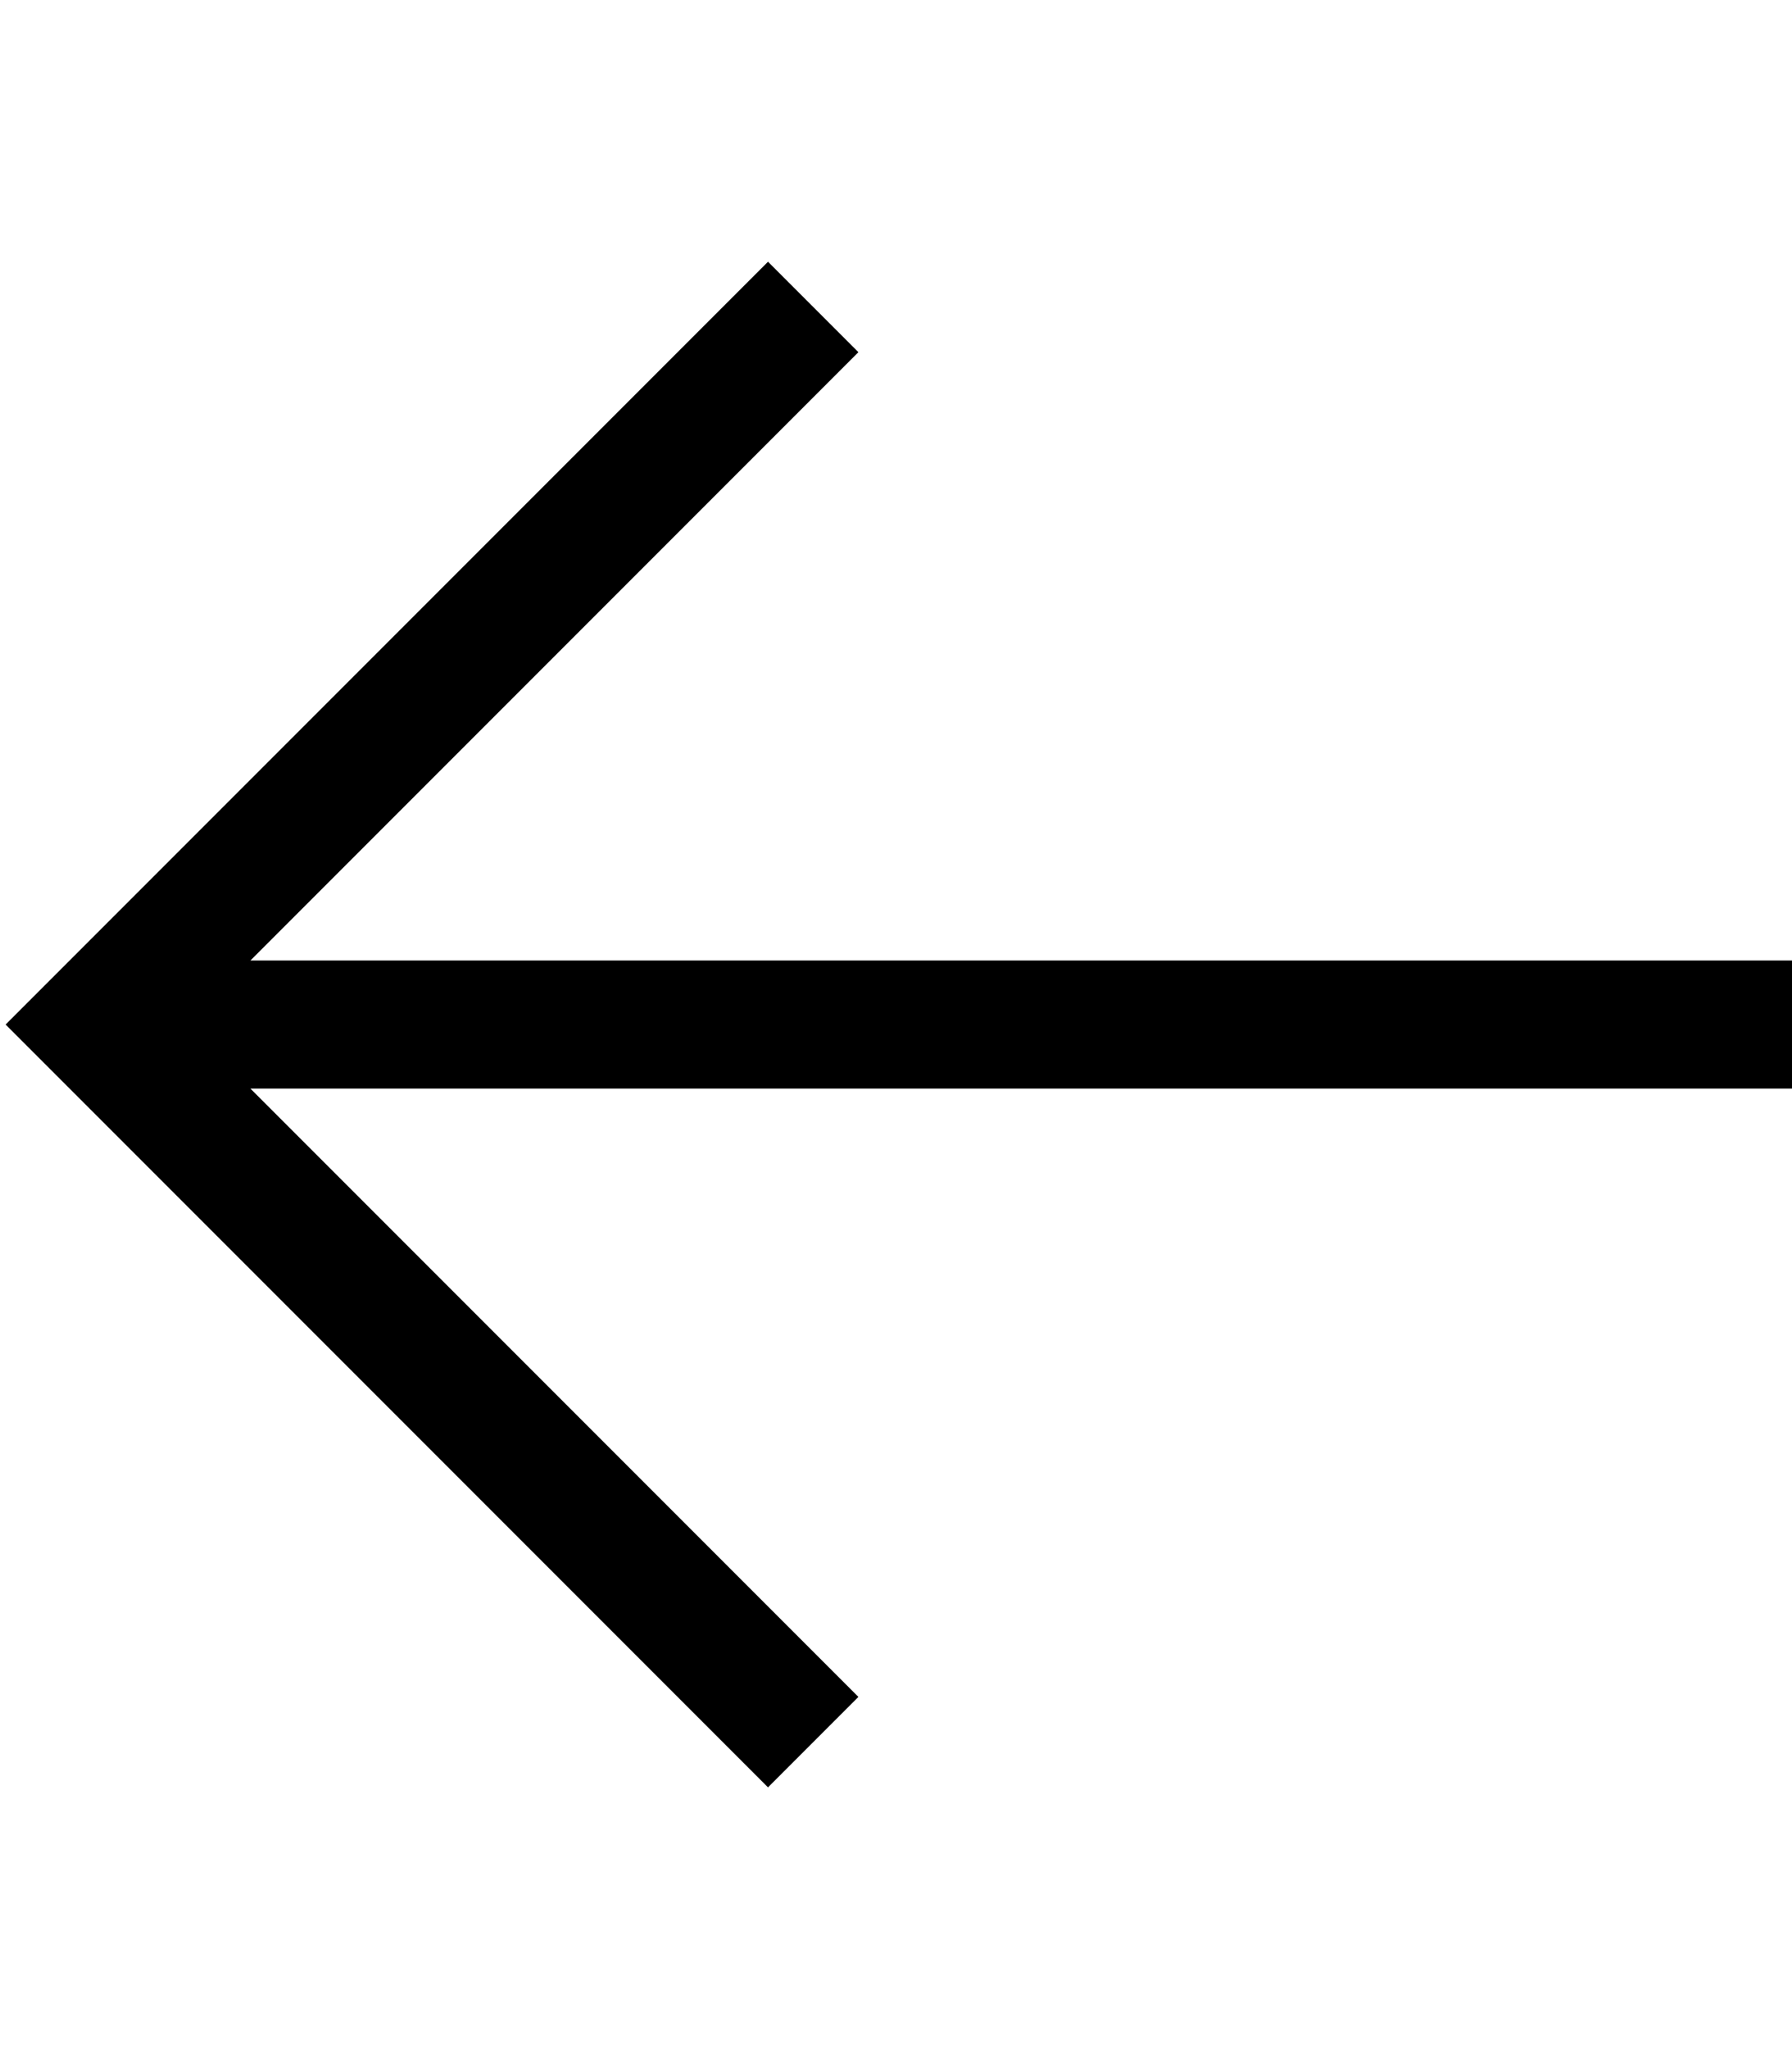
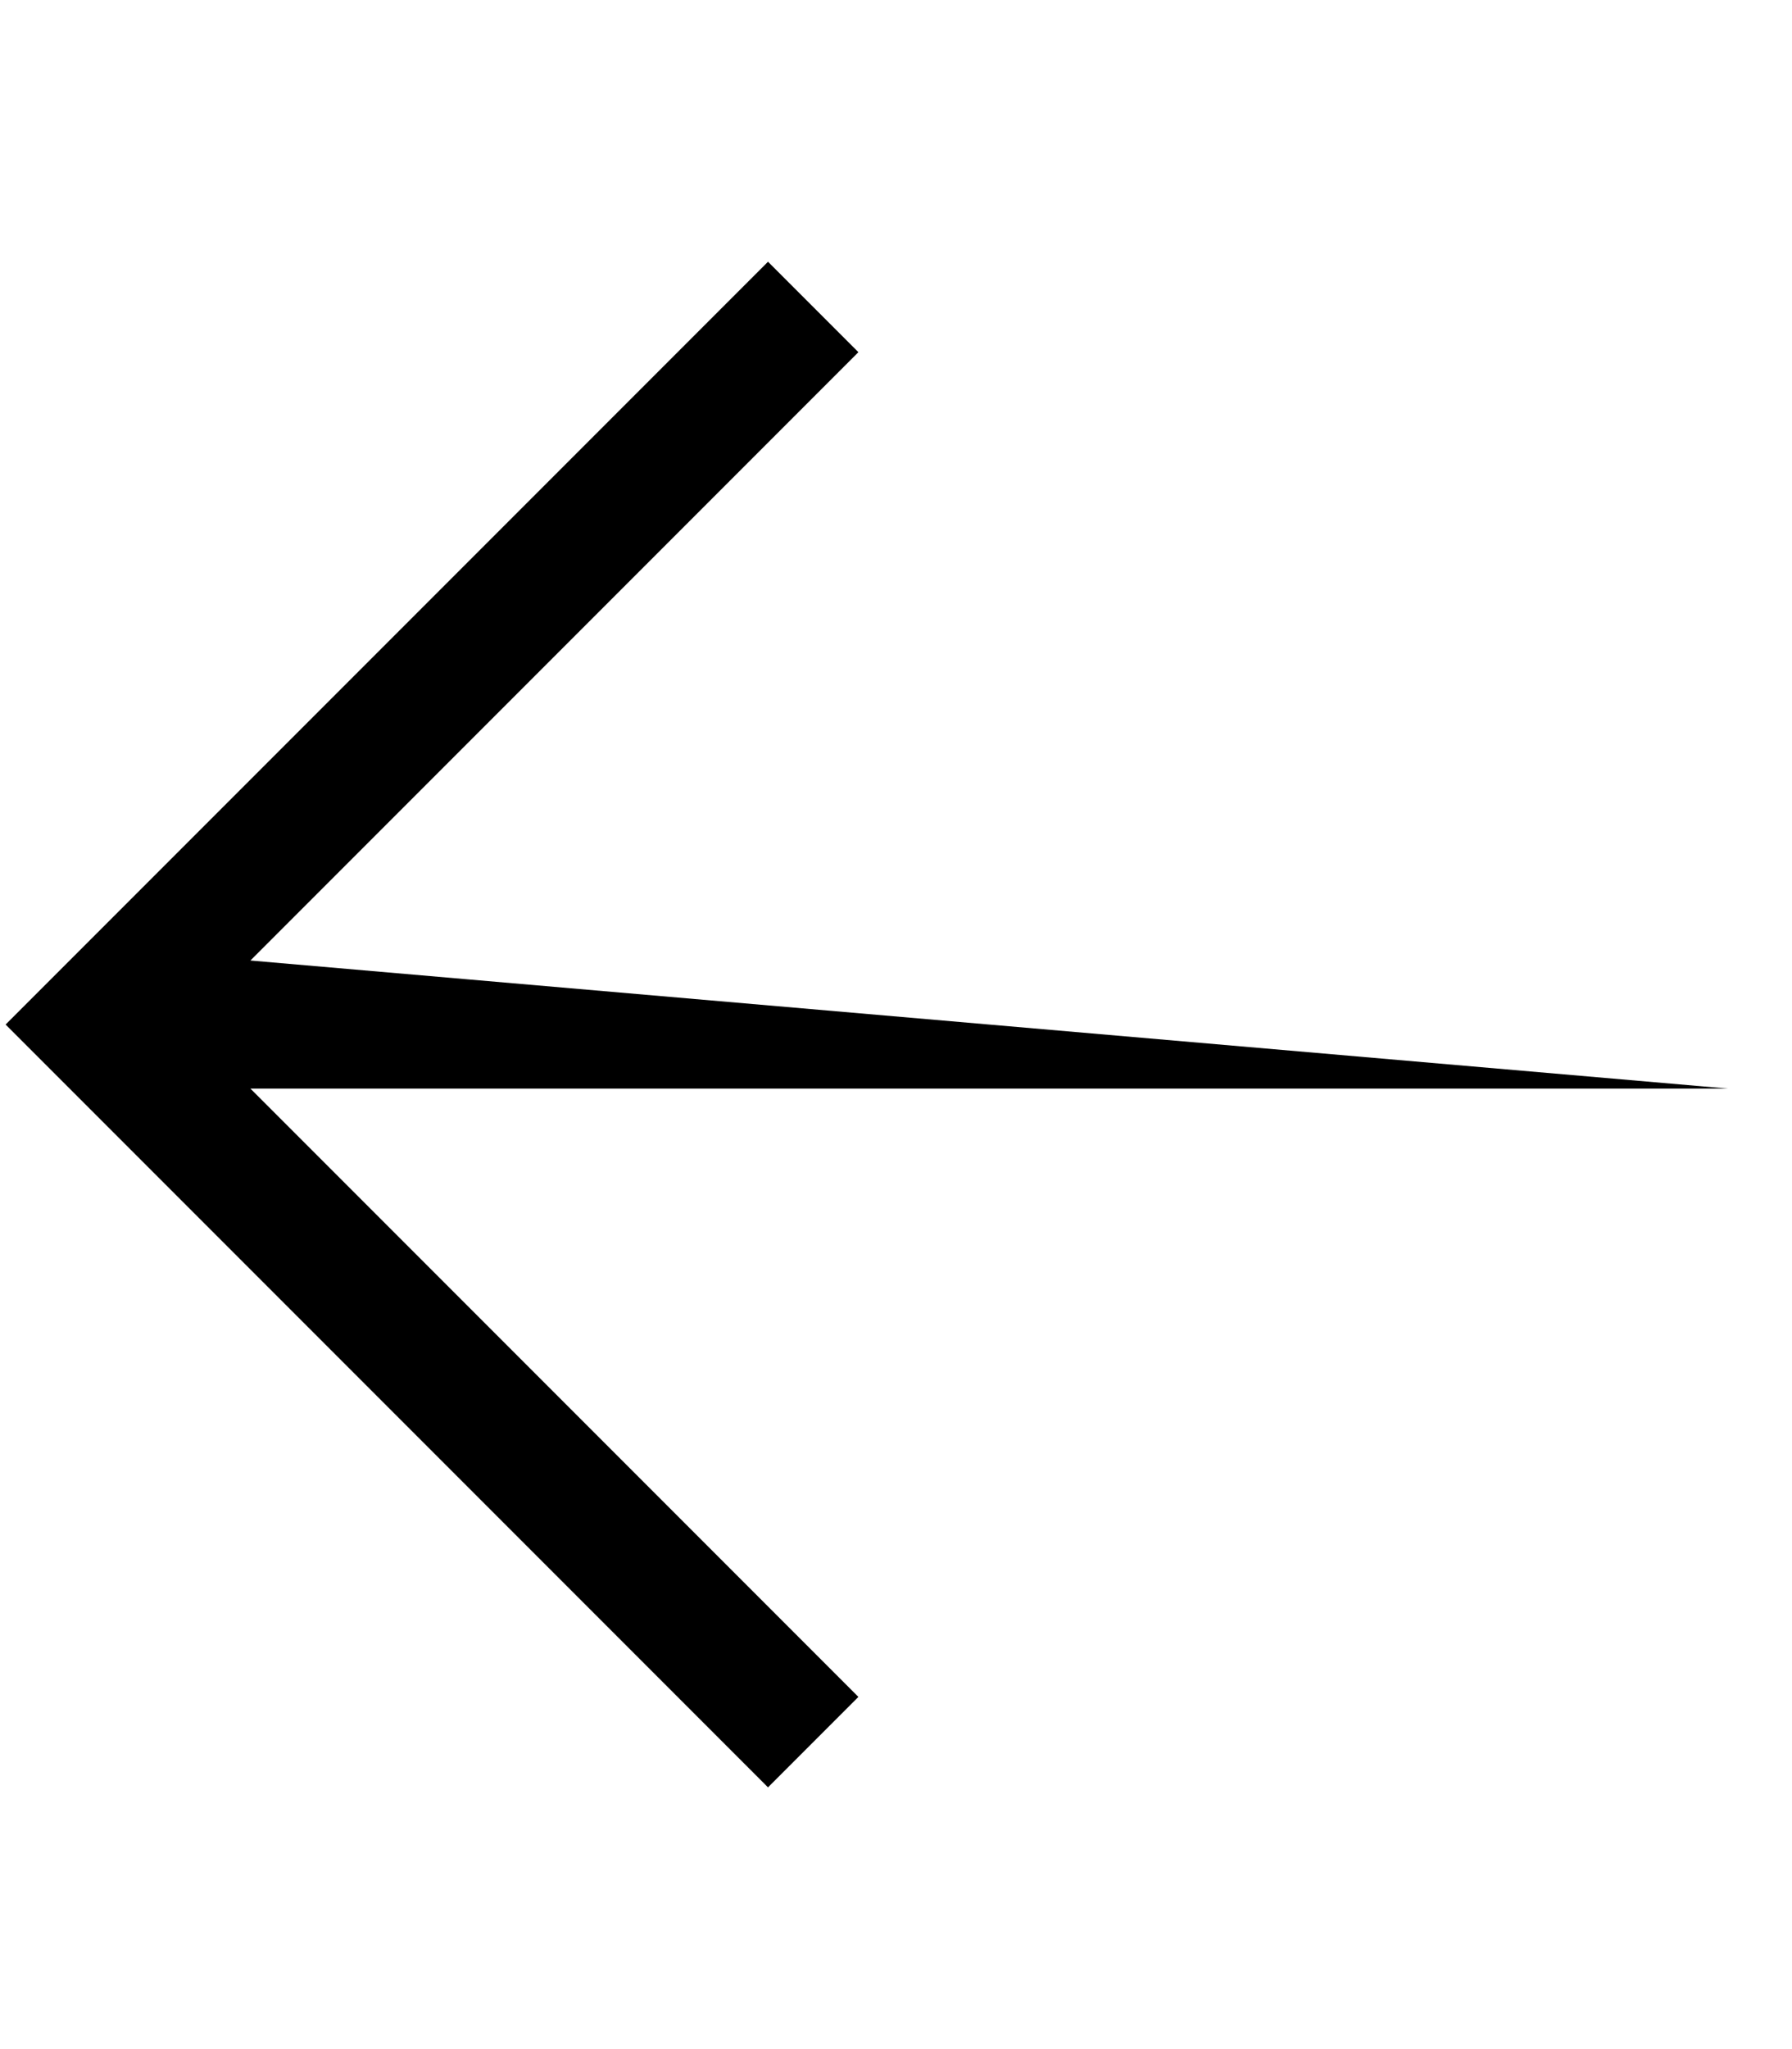
<svg xmlns="http://www.w3.org/2000/svg" viewBox="0 0 448 512">
-   <path d="M12.7 244.7L1.4 256l11.3 11.3 168 168L192 446.6 214.6 424l-11.3-11.3L62.6 272 432 272l16 0 0-32-16 0L62.6 240 203.3 99.3 214.6 88 192 65.4 180.7 76.7l-168 168z" />
+   <path d="M12.7 244.7L1.4 256l11.3 11.3 168 168L192 446.6 214.6 424l-11.3-11.3L62.6 272 432 272L62.6 240 203.3 99.3 214.6 88 192 65.4 180.7 76.7l-168 168z" />
</svg>